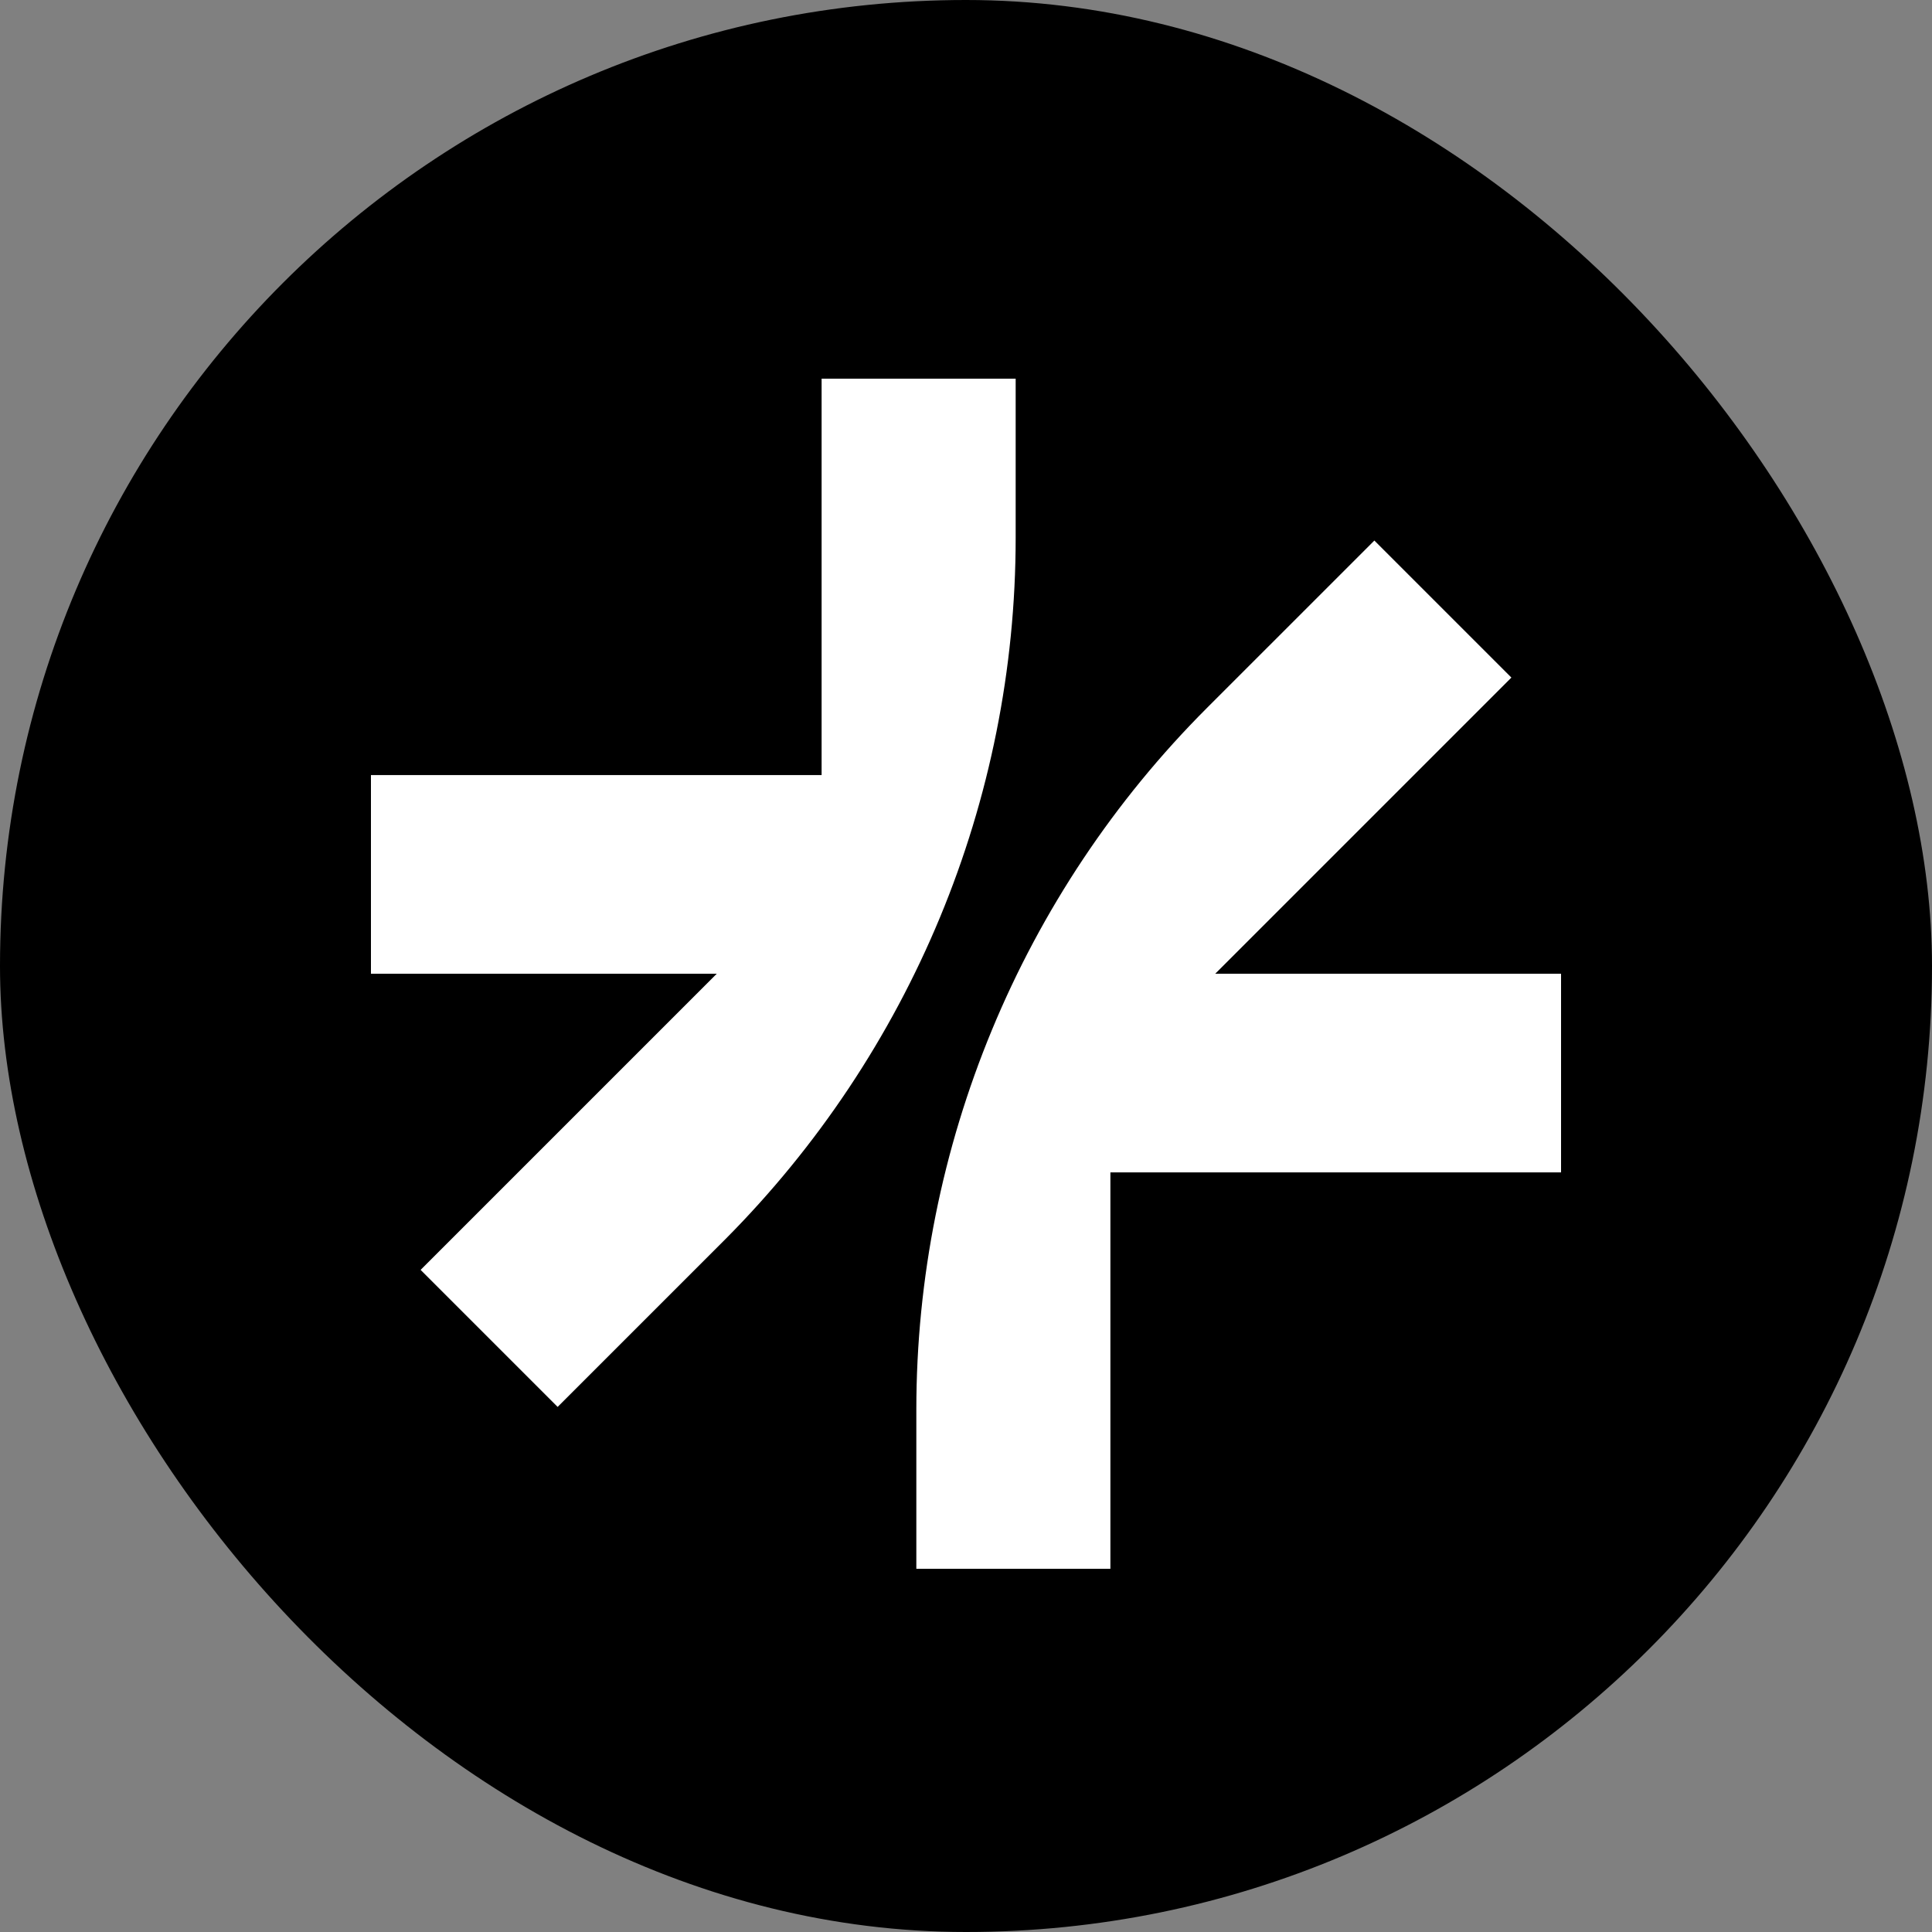
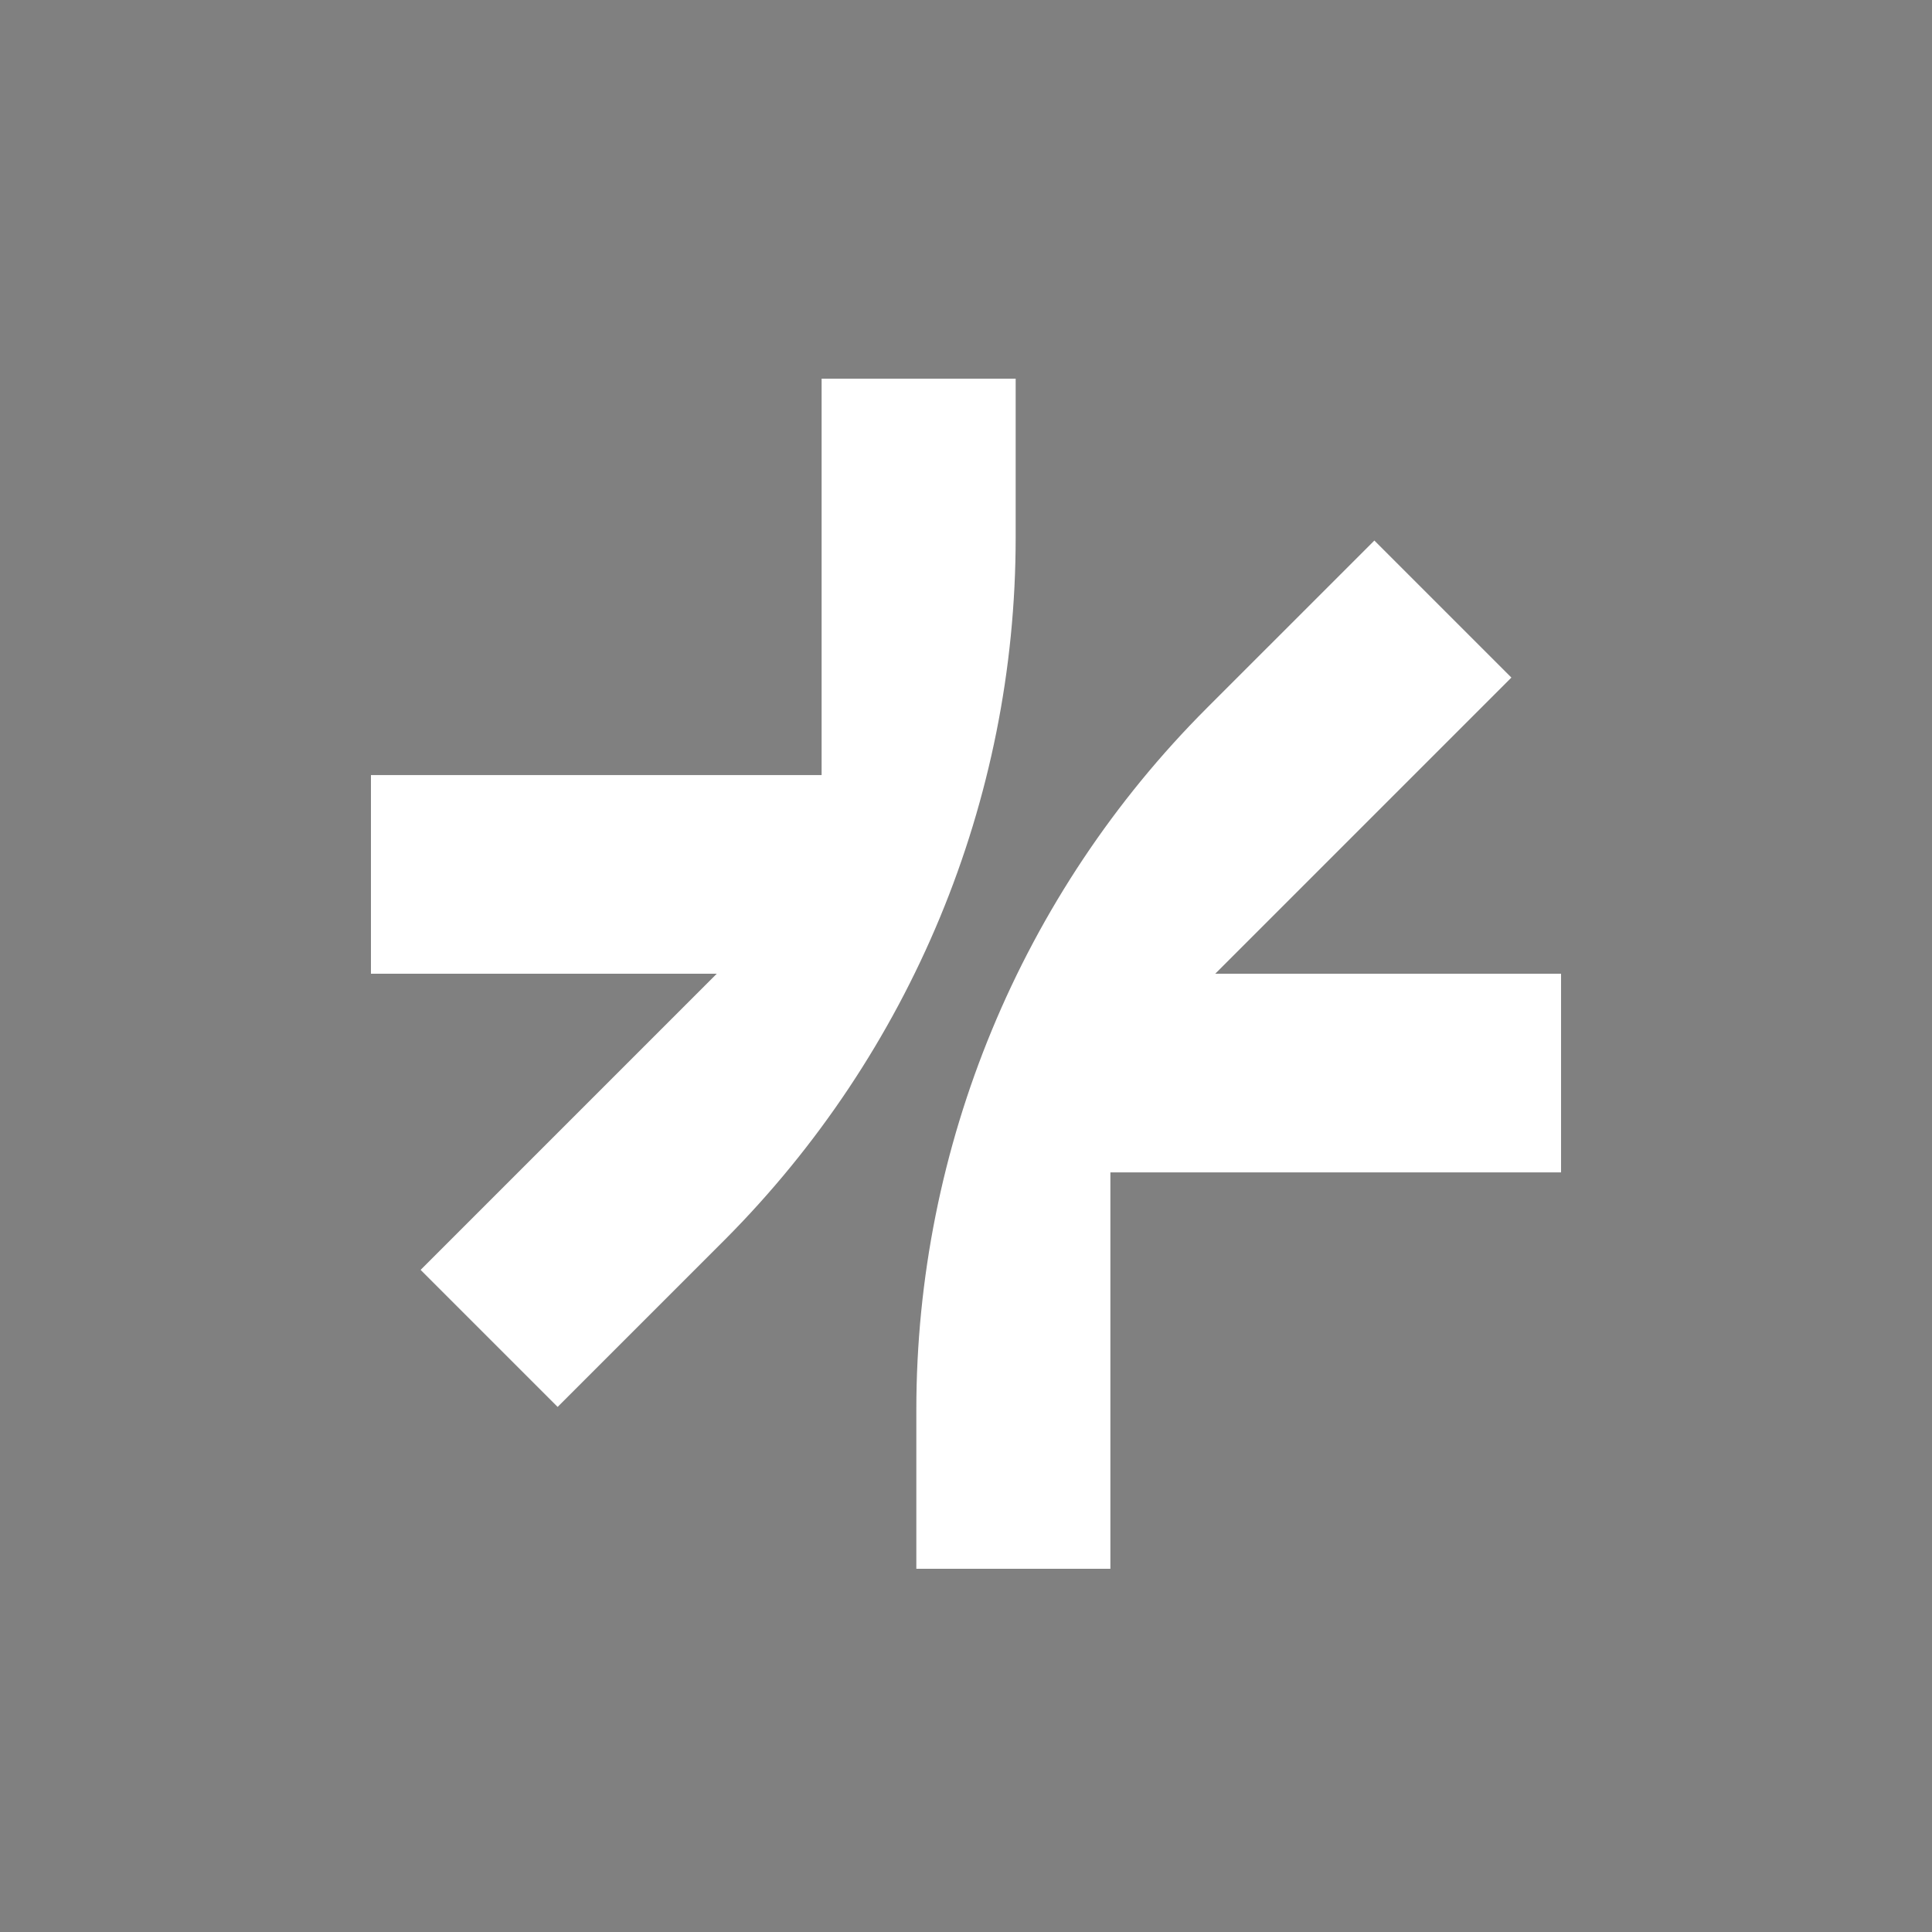
<svg xmlns="http://www.w3.org/2000/svg" width="500" height="500" viewBox="0 0 500 500" fill="none">
  <rect x="0" y="0" width="500" height="500" fill="#808080" stroke="none" />
-   <rect width="500" height="500" rx="250" fill="black" />
  <path d="M187.638 320.788L144.318 364.108L108.853 328.643L185.496 252H96V200.587H212.631V98H262.853V139.178C262.853 207.252 235.719 272.47 187.638 320.788ZM237.147 364.822V406H287.369V303.413H404V252H314.504L391.147 175.357L355.682 139.892L312.362 183.212C264.281 231.292 237.147 296.748 237.147 364.822Z" fill="white" />
</svg>